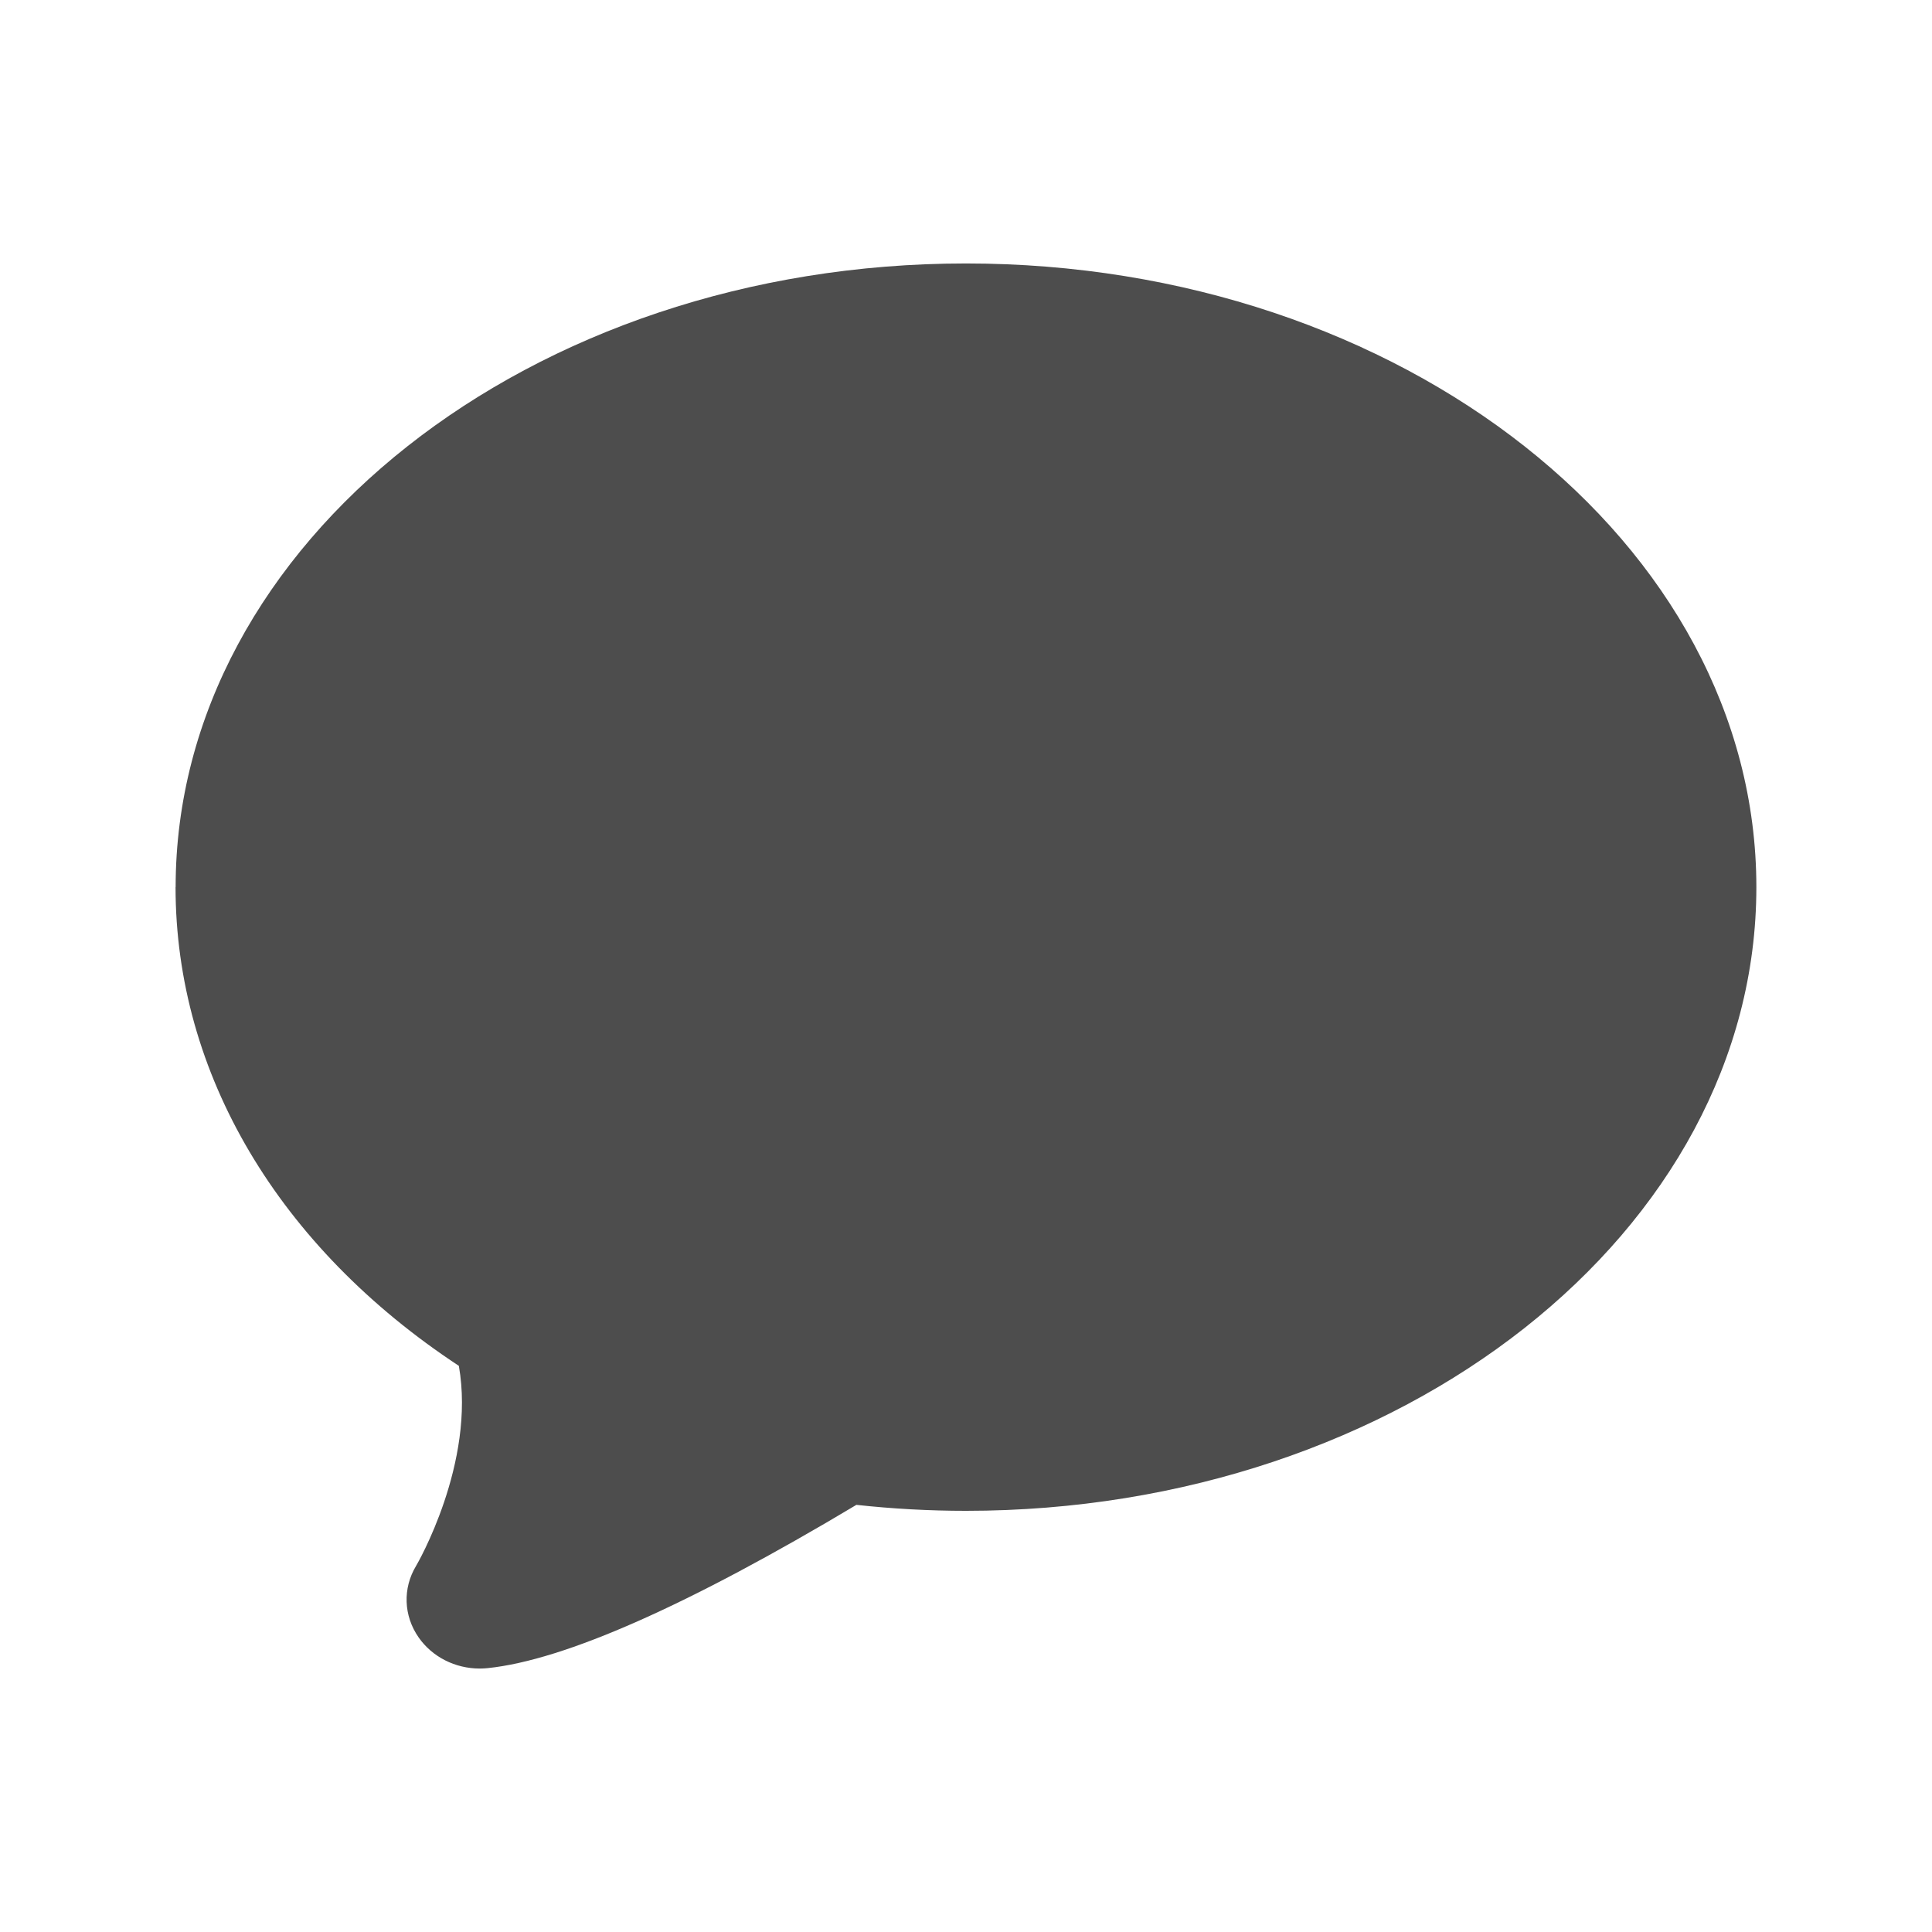
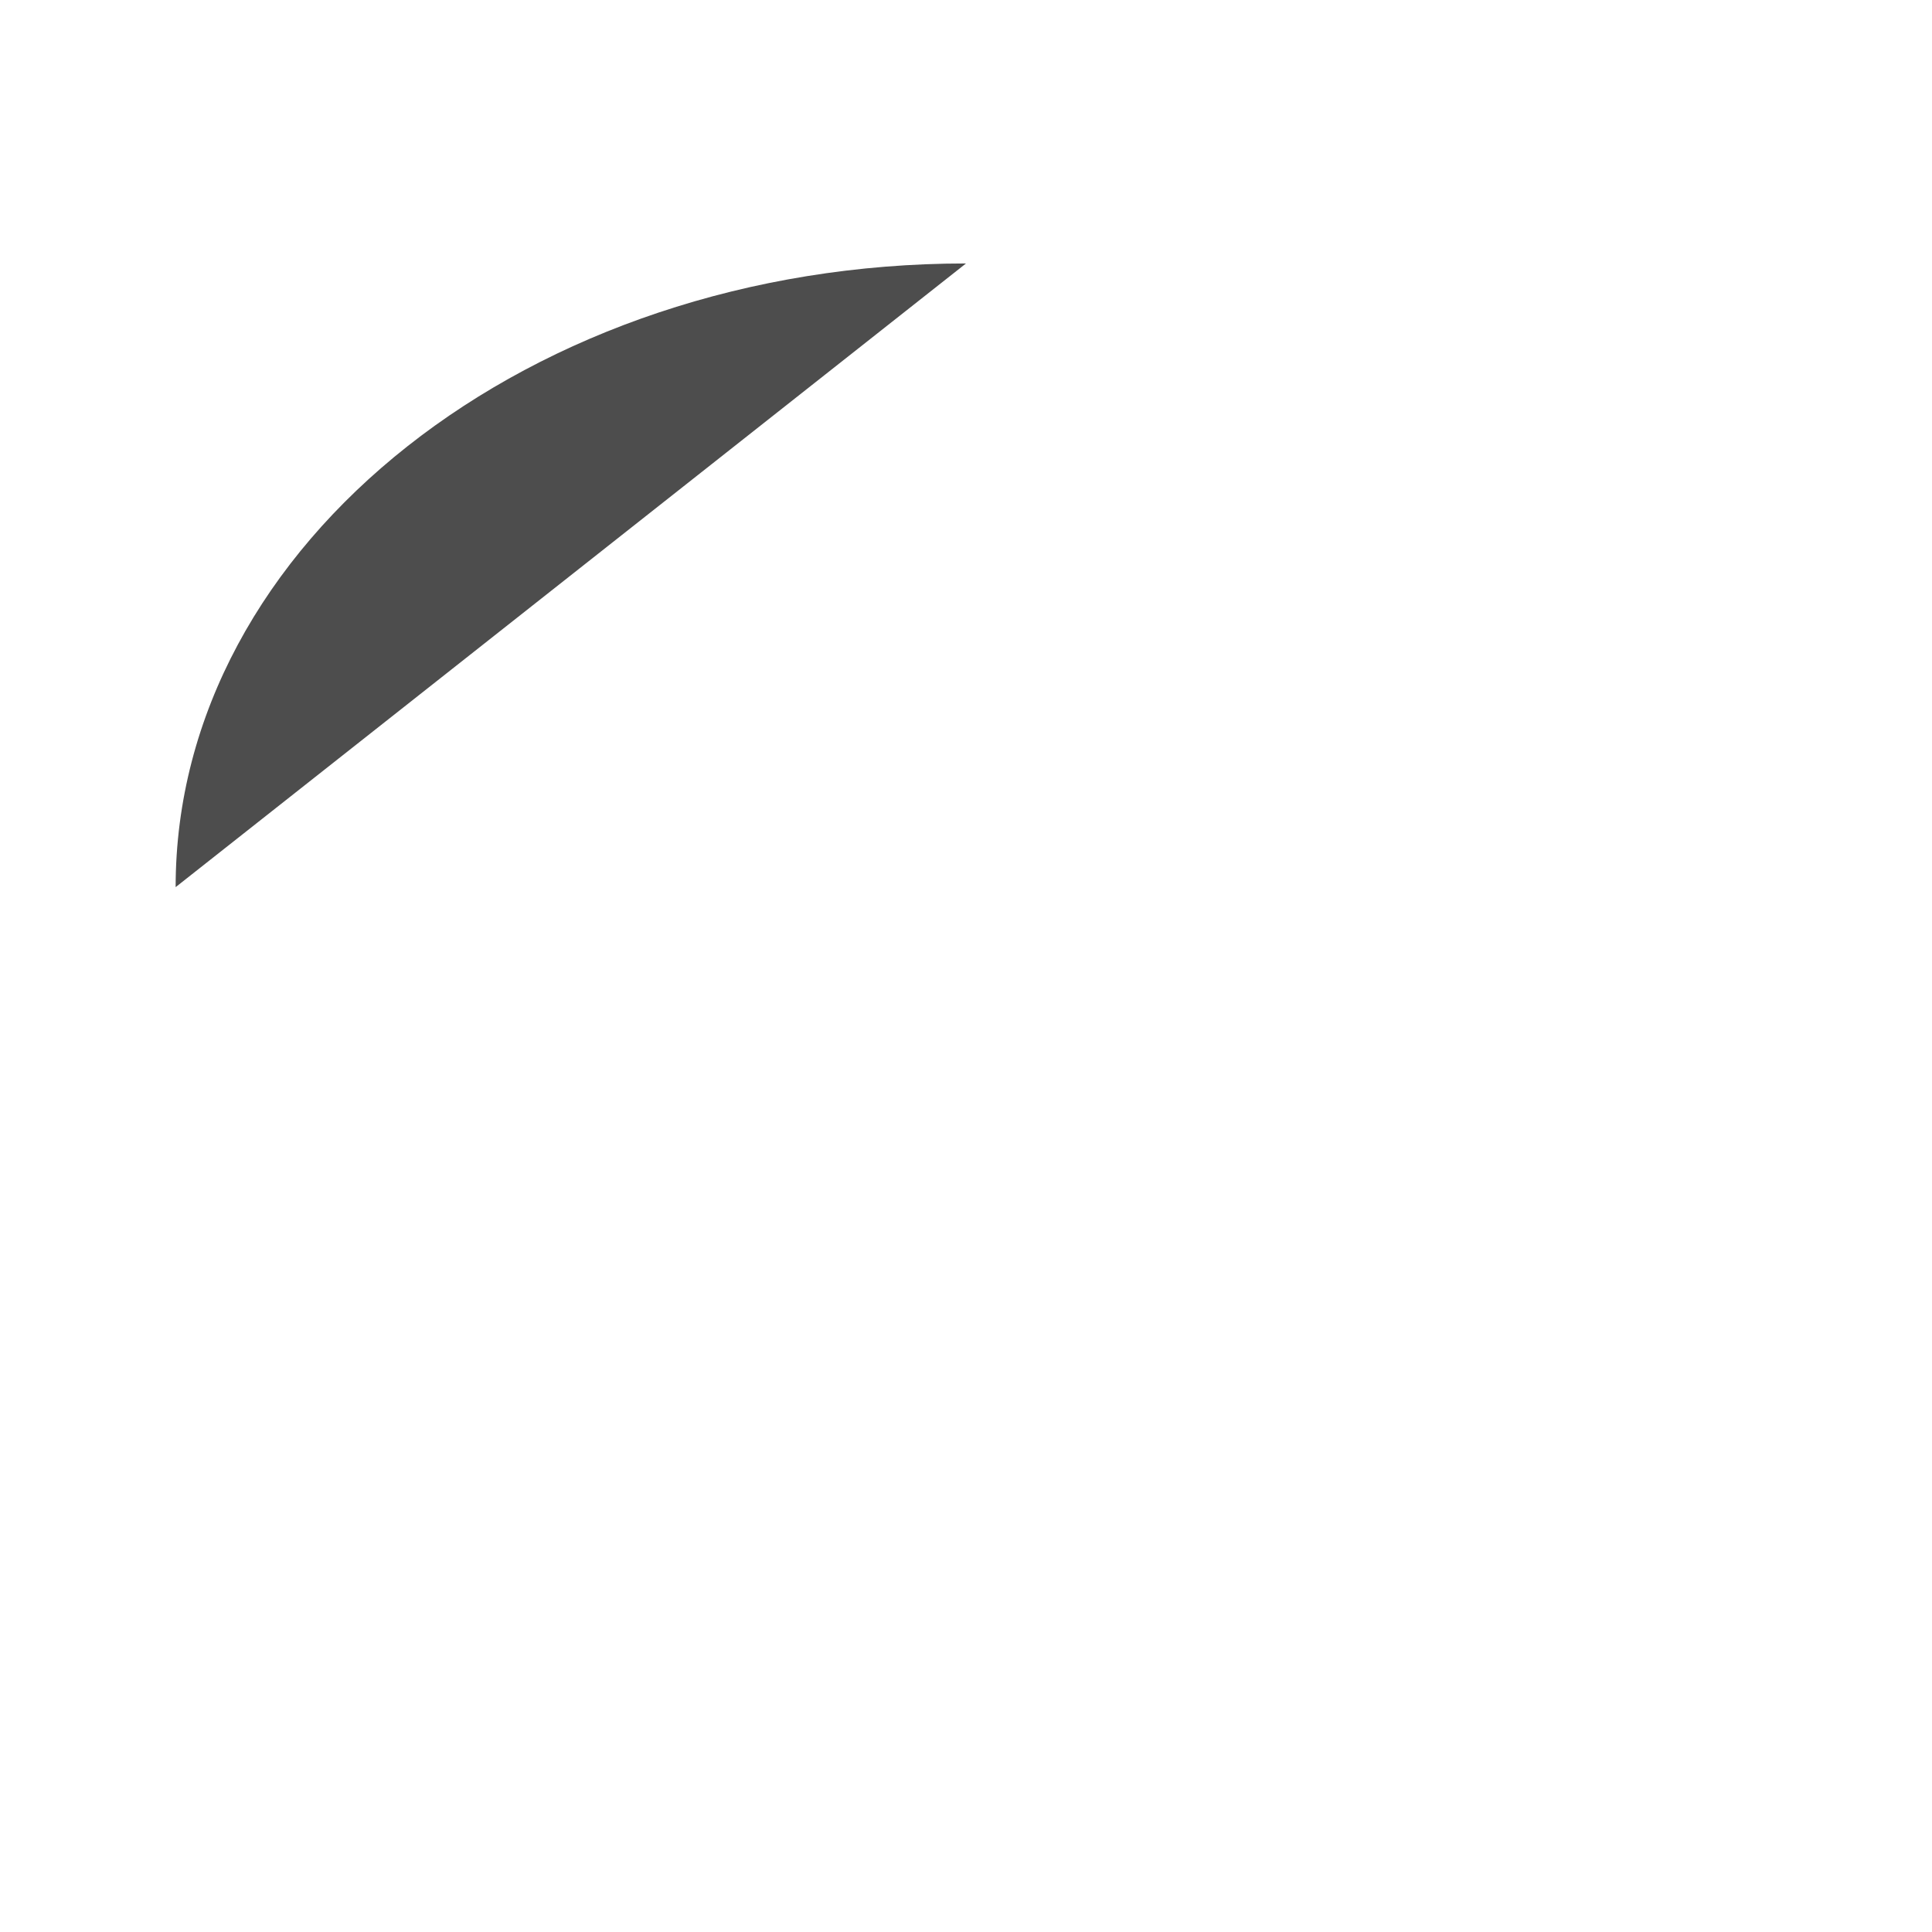
<svg xmlns="http://www.w3.org/2000/svg" viewBox="0 0 22 22">
  <defs id="defs3051">
    <style type="text/css" id="current-color-scheme">
      .ColorScheme-Text {
        color:#4d4d4d
      }
      </style>
  </defs>
-   <path style="fill:currentColor;fill-opacity:1;stroke:none" class="ColorScheme-Text" d="M 2,10.102 C 2,6.186 6.037,3 11,3 c 4.963,0 9,3.186 9,7.102 0,3.916 -4.037,7.102 -9,7.102 -0.417,0 -0.836,-0.023 -1.248,-0.068 -1.911,1.143 -3.322,1.768 -4.197,1.859 -0.03,0.003 -0.061,0.005 -0.091,0.005 -0.281,0 -0.541,-0.132 -0.696,-0.353 -0.173,-0.247 -0.184,-0.561 -0.03,-0.816 0.008,-0.012 0.682,-1.171 0.487,-2.278 -2.053,-1.352 -3.226,-3.328 -3.226,-5.452 z" />
+   <path style="fill:currentColor;fill-opacity:1;stroke:none" class="ColorScheme-Text" d="M 2,10.102 C 2,6.186 6.037,3 11,3 z" />
</svg>